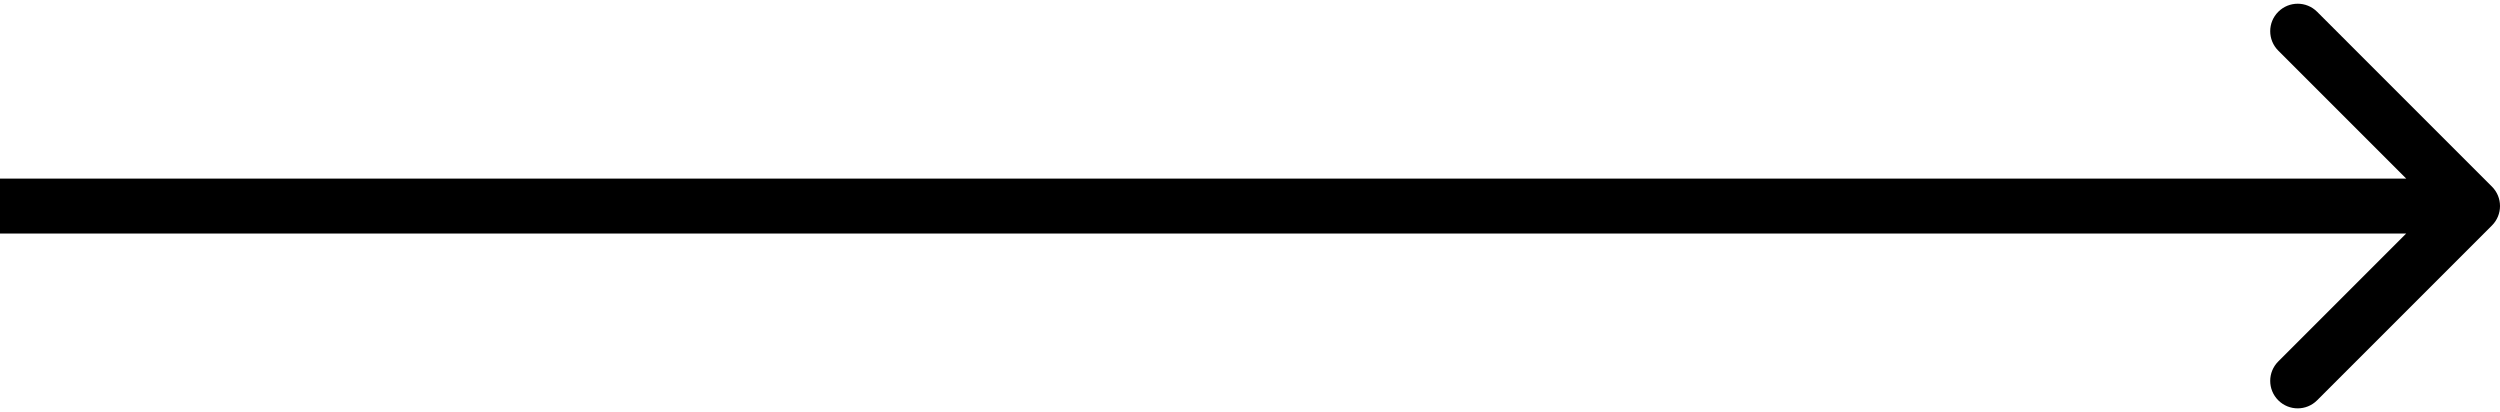
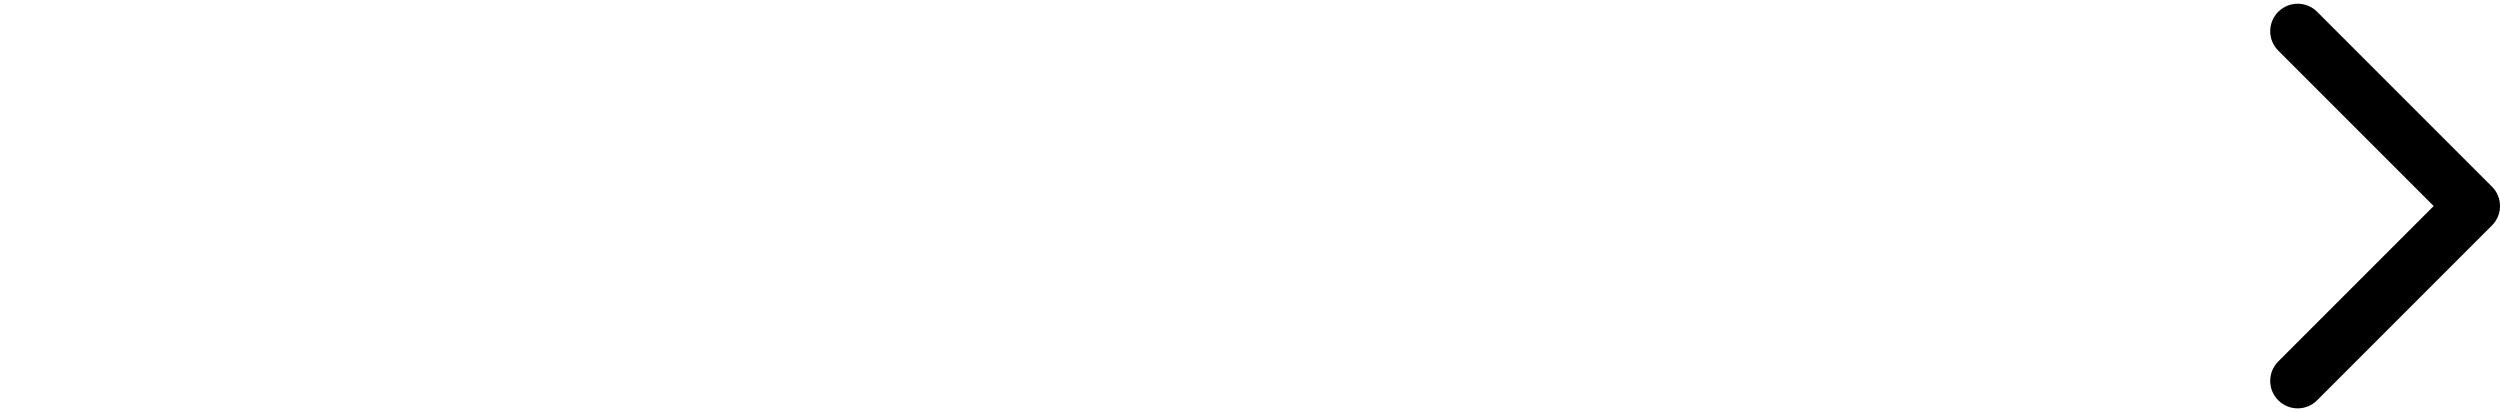
<svg xmlns="http://www.w3.org/2000/svg" width="91" height="15" viewBox="0 0 91 15" fill="none">
-   <path d="M90.707 8.207C91.098 7.817 91.098 7.183 90.707 6.793L84.343 0.429C83.953 0.038 83.32 0.038 82.929 0.429C82.538 0.819 82.538 1.453 82.929 1.843L88.586 7.5L82.929 13.157C82.538 13.547 82.538 14.181 82.929 14.571C83.32 14.962 83.953 14.962 84.343 14.571L90.707 8.207ZM0 7.5V8.5H90V7.5V6.5H0V7.5Z" fill="black" />
+   <path d="M90.707 8.207C91.098 7.817 91.098 7.183 90.707 6.793L84.343 0.429C83.953 0.038 83.32 0.038 82.929 0.429C82.538 0.819 82.538 1.453 82.929 1.843L88.586 7.5L82.929 13.157C82.538 13.547 82.538 14.181 82.929 14.571C83.32 14.962 83.953 14.962 84.343 14.571L90.707 8.207ZM0 7.5V8.5V7.5V6.5H0V7.5Z" fill="black" />
</svg>